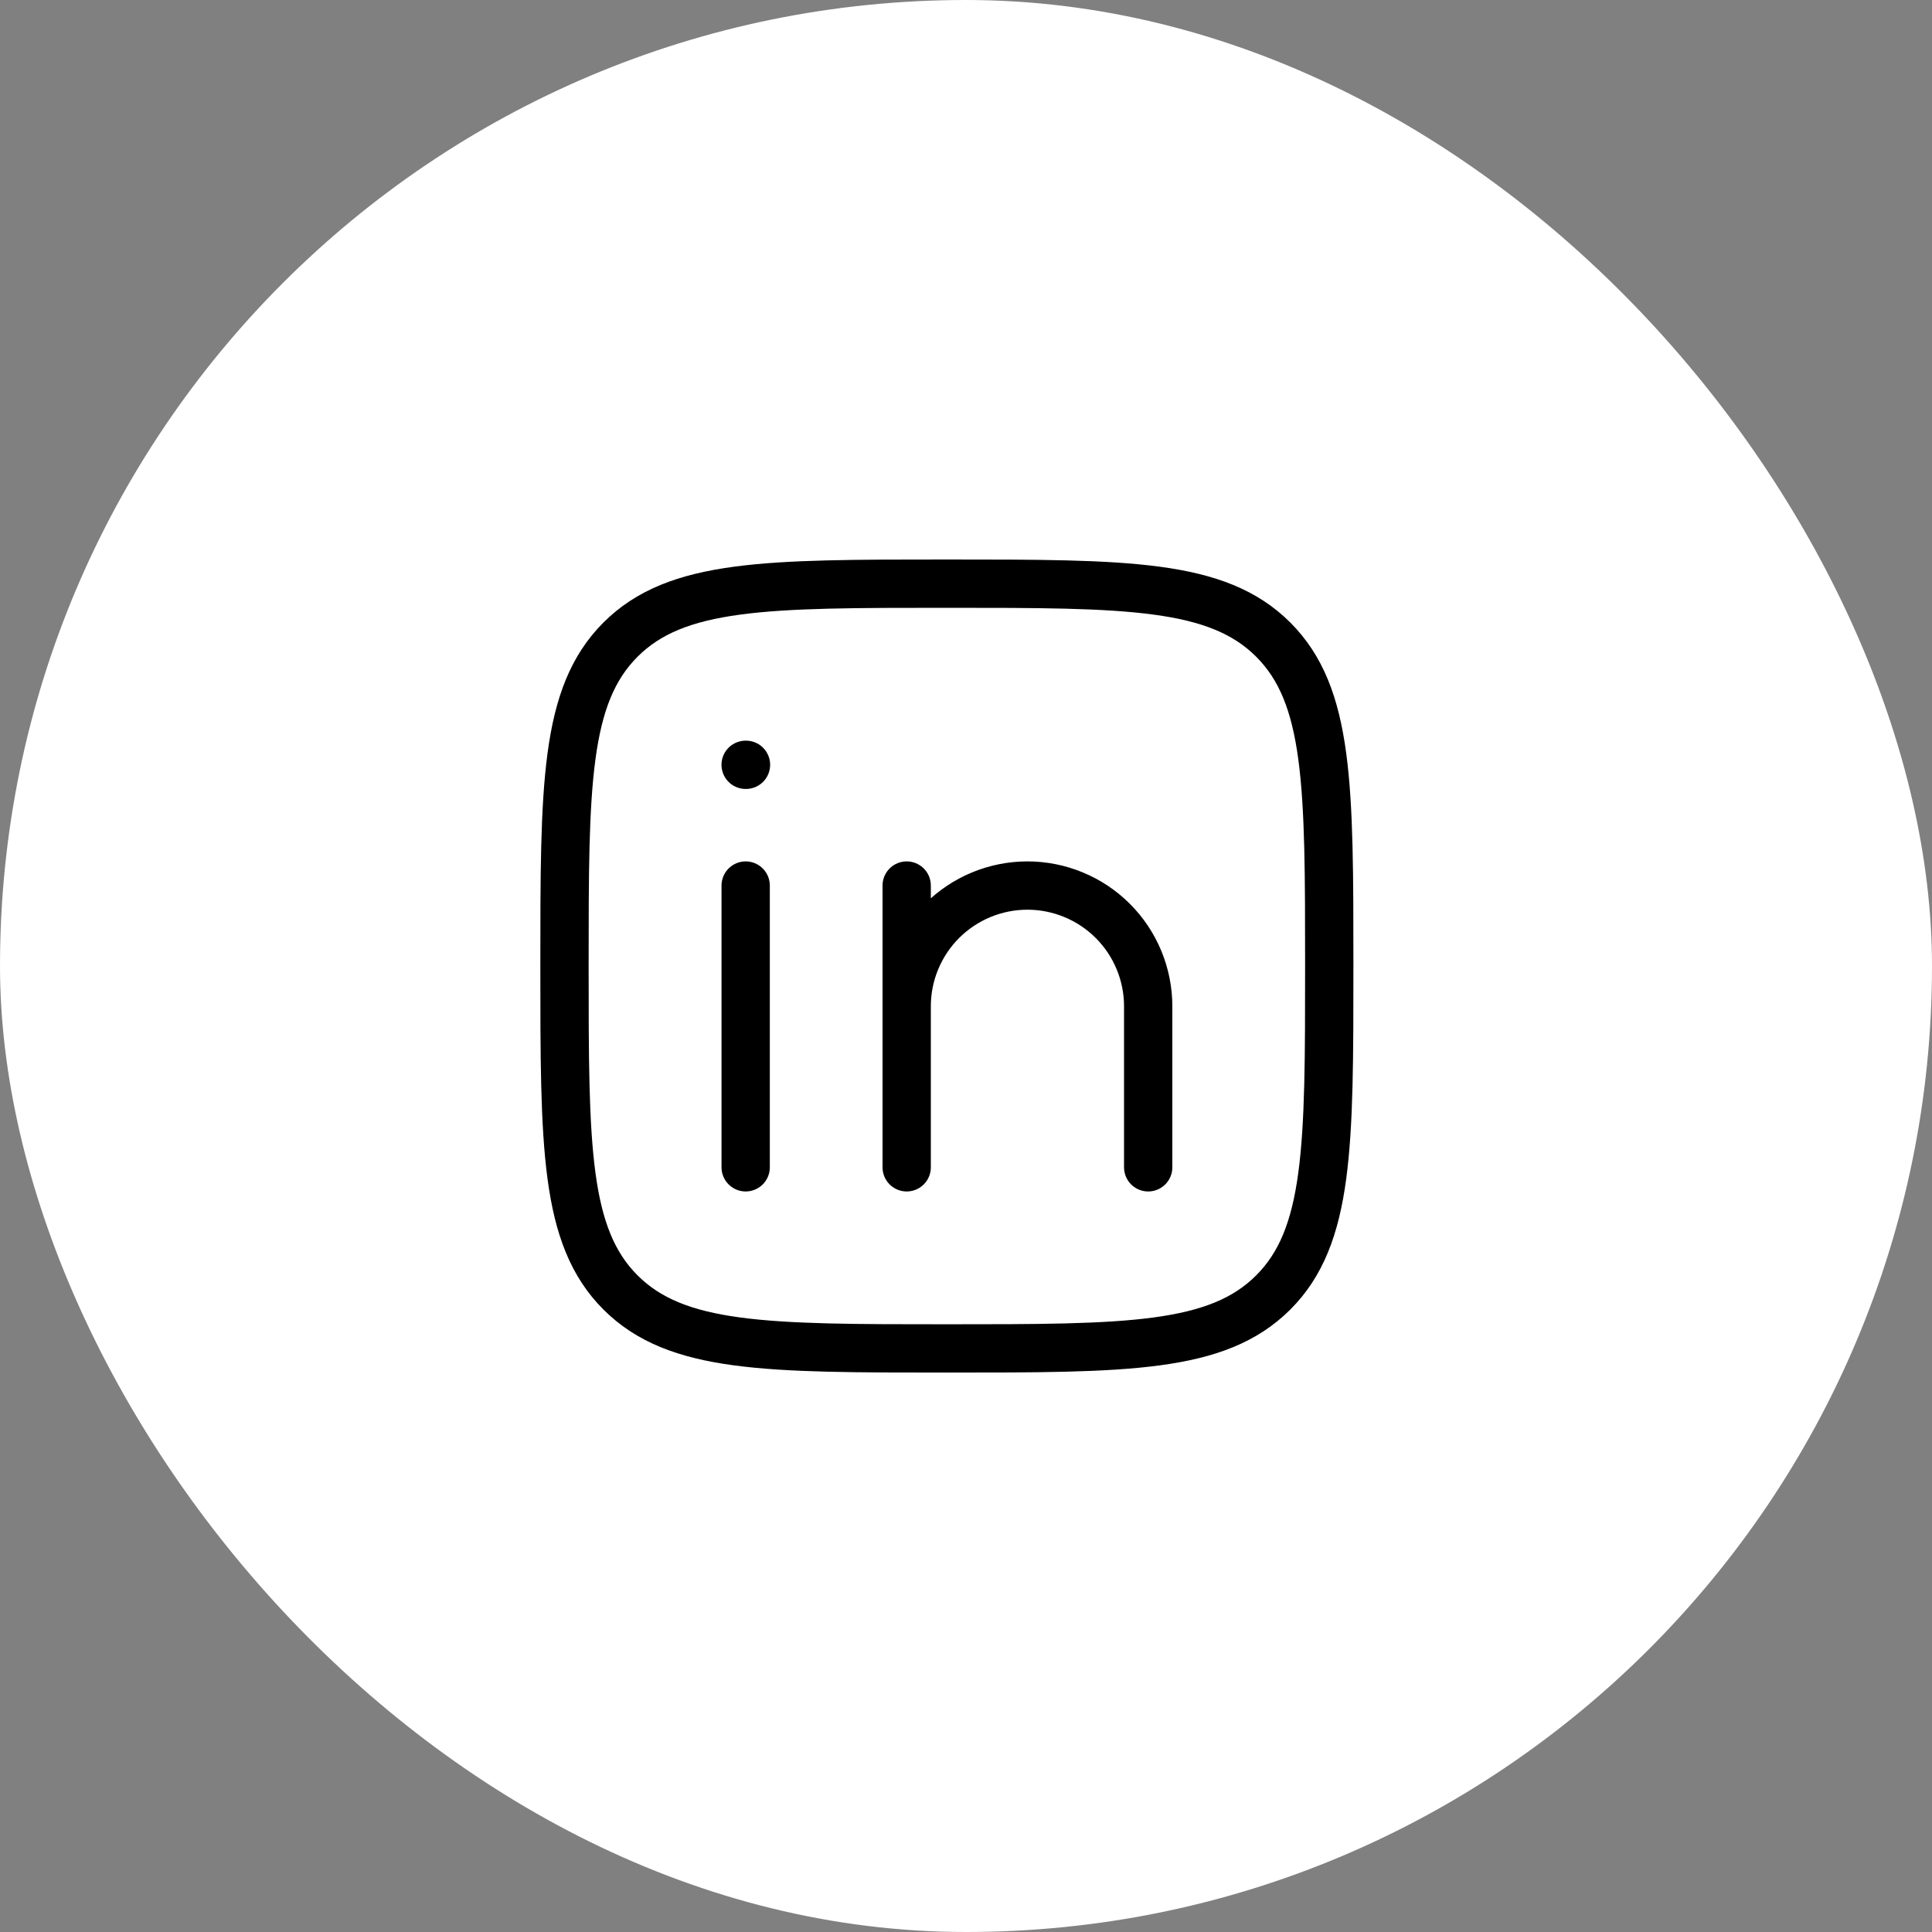
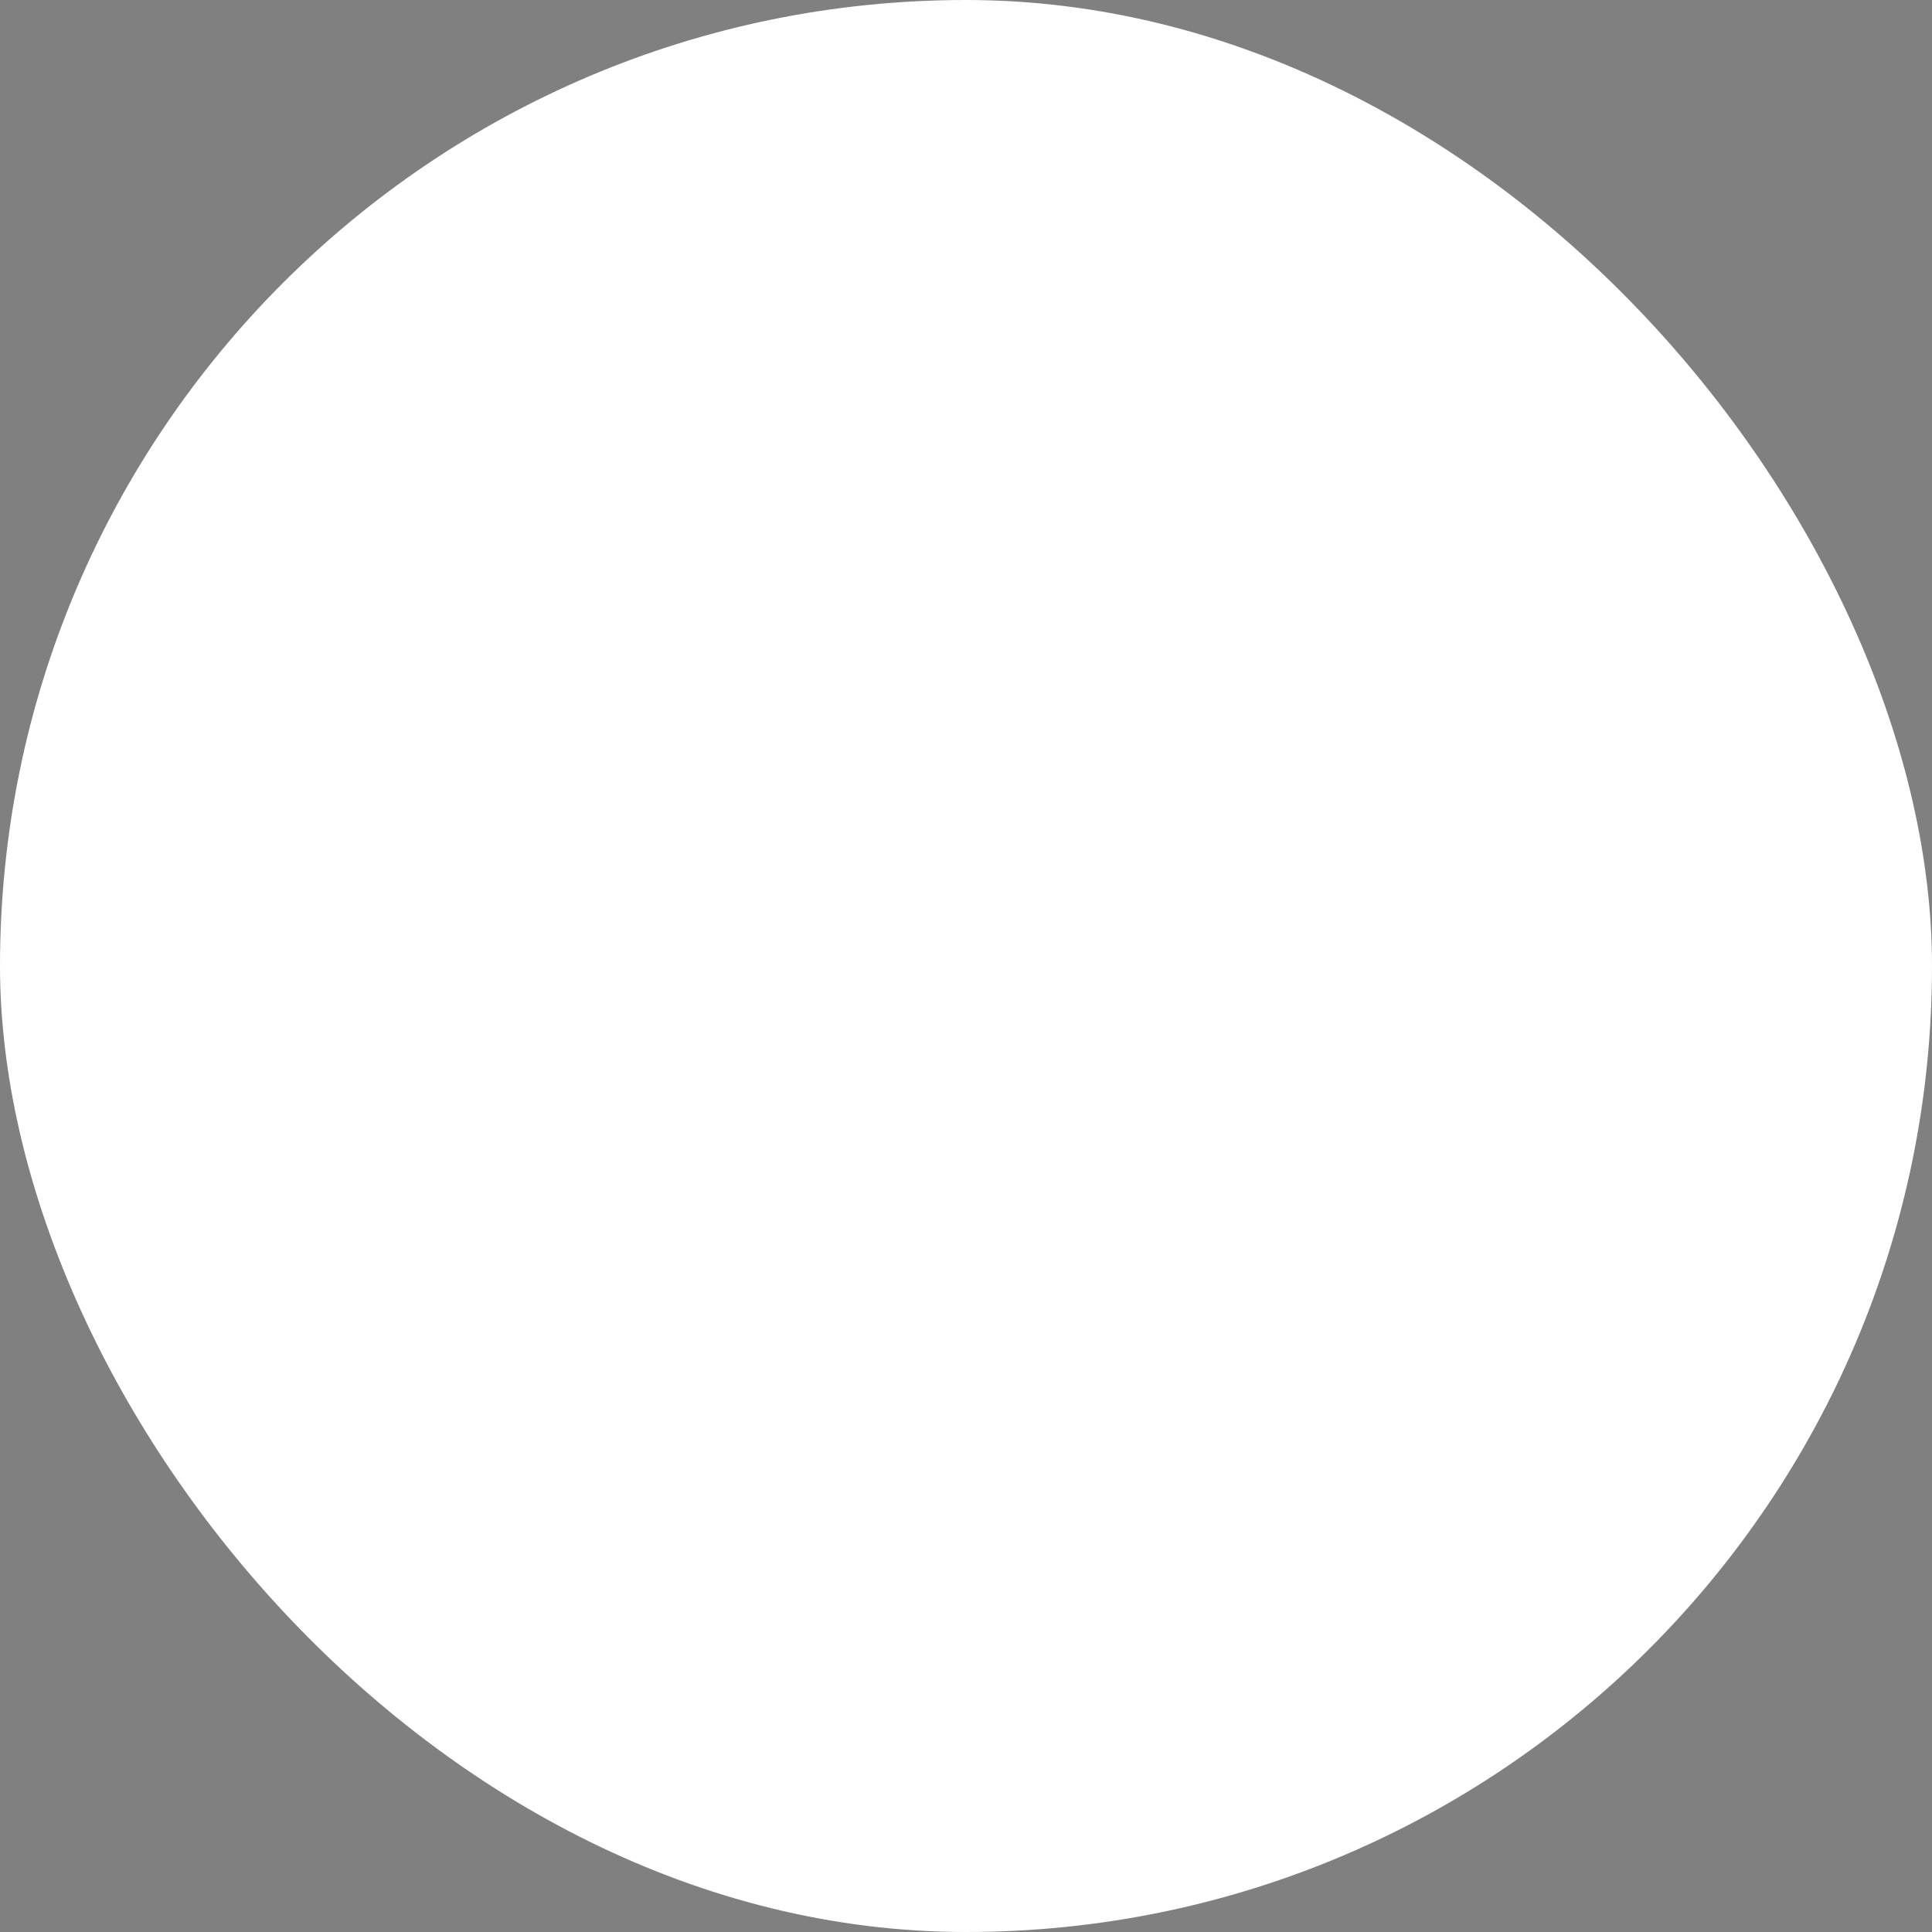
<svg xmlns="http://www.w3.org/2000/svg" width="50" height="50" viewBox="0 0 50 50" fill="none">
  <rect x="0" y="0" width="50" height="50" fill="#808080" stroke="none" />
  <rect width="50" height="50" rx="25" fill="white" />
-   <path d="M19.298 22.918V30.21M23.465 26.043V30.21M23.465 26.043C23.465 25.633 23.545 25.226 23.703 24.847C23.86 24.468 24.09 24.123 24.38 23.833C24.67 23.543 25.015 23.313 25.394 23.156C25.773 22.999 26.179 22.918 26.59 22.918C27 22.918 27.406 22.999 27.785 23.156C28.165 23.313 28.509 23.543 28.799 23.833C29.09 24.123 29.32 24.468 29.477 24.847C29.634 25.226 29.715 25.633 29.715 26.043V30.21M23.465 26.043V22.918M19.306 19.793H19.297" stroke="black" stroke-width="1.25" stroke-linecap="round" stroke-linejoin="round" />
-   <path d="M14.609 25.001C14.609 20.337 14.609 18.003 16.058 16.554C17.507 15.105 19.84 15.105 24.505 15.105C29.17 15.105 31.503 15.105 32.952 16.554C34.401 18.003 34.401 20.336 34.401 25.001C34.401 29.666 34.401 31.999 32.952 33.448C31.503 34.897 29.171 34.897 24.505 34.897C19.841 34.897 17.507 34.897 16.058 33.448C14.609 31.999 14.609 29.667 14.609 25.001Z" stroke="black" stroke-width="1.25" stroke-linecap="round" stroke-linejoin="round" />
</svg>